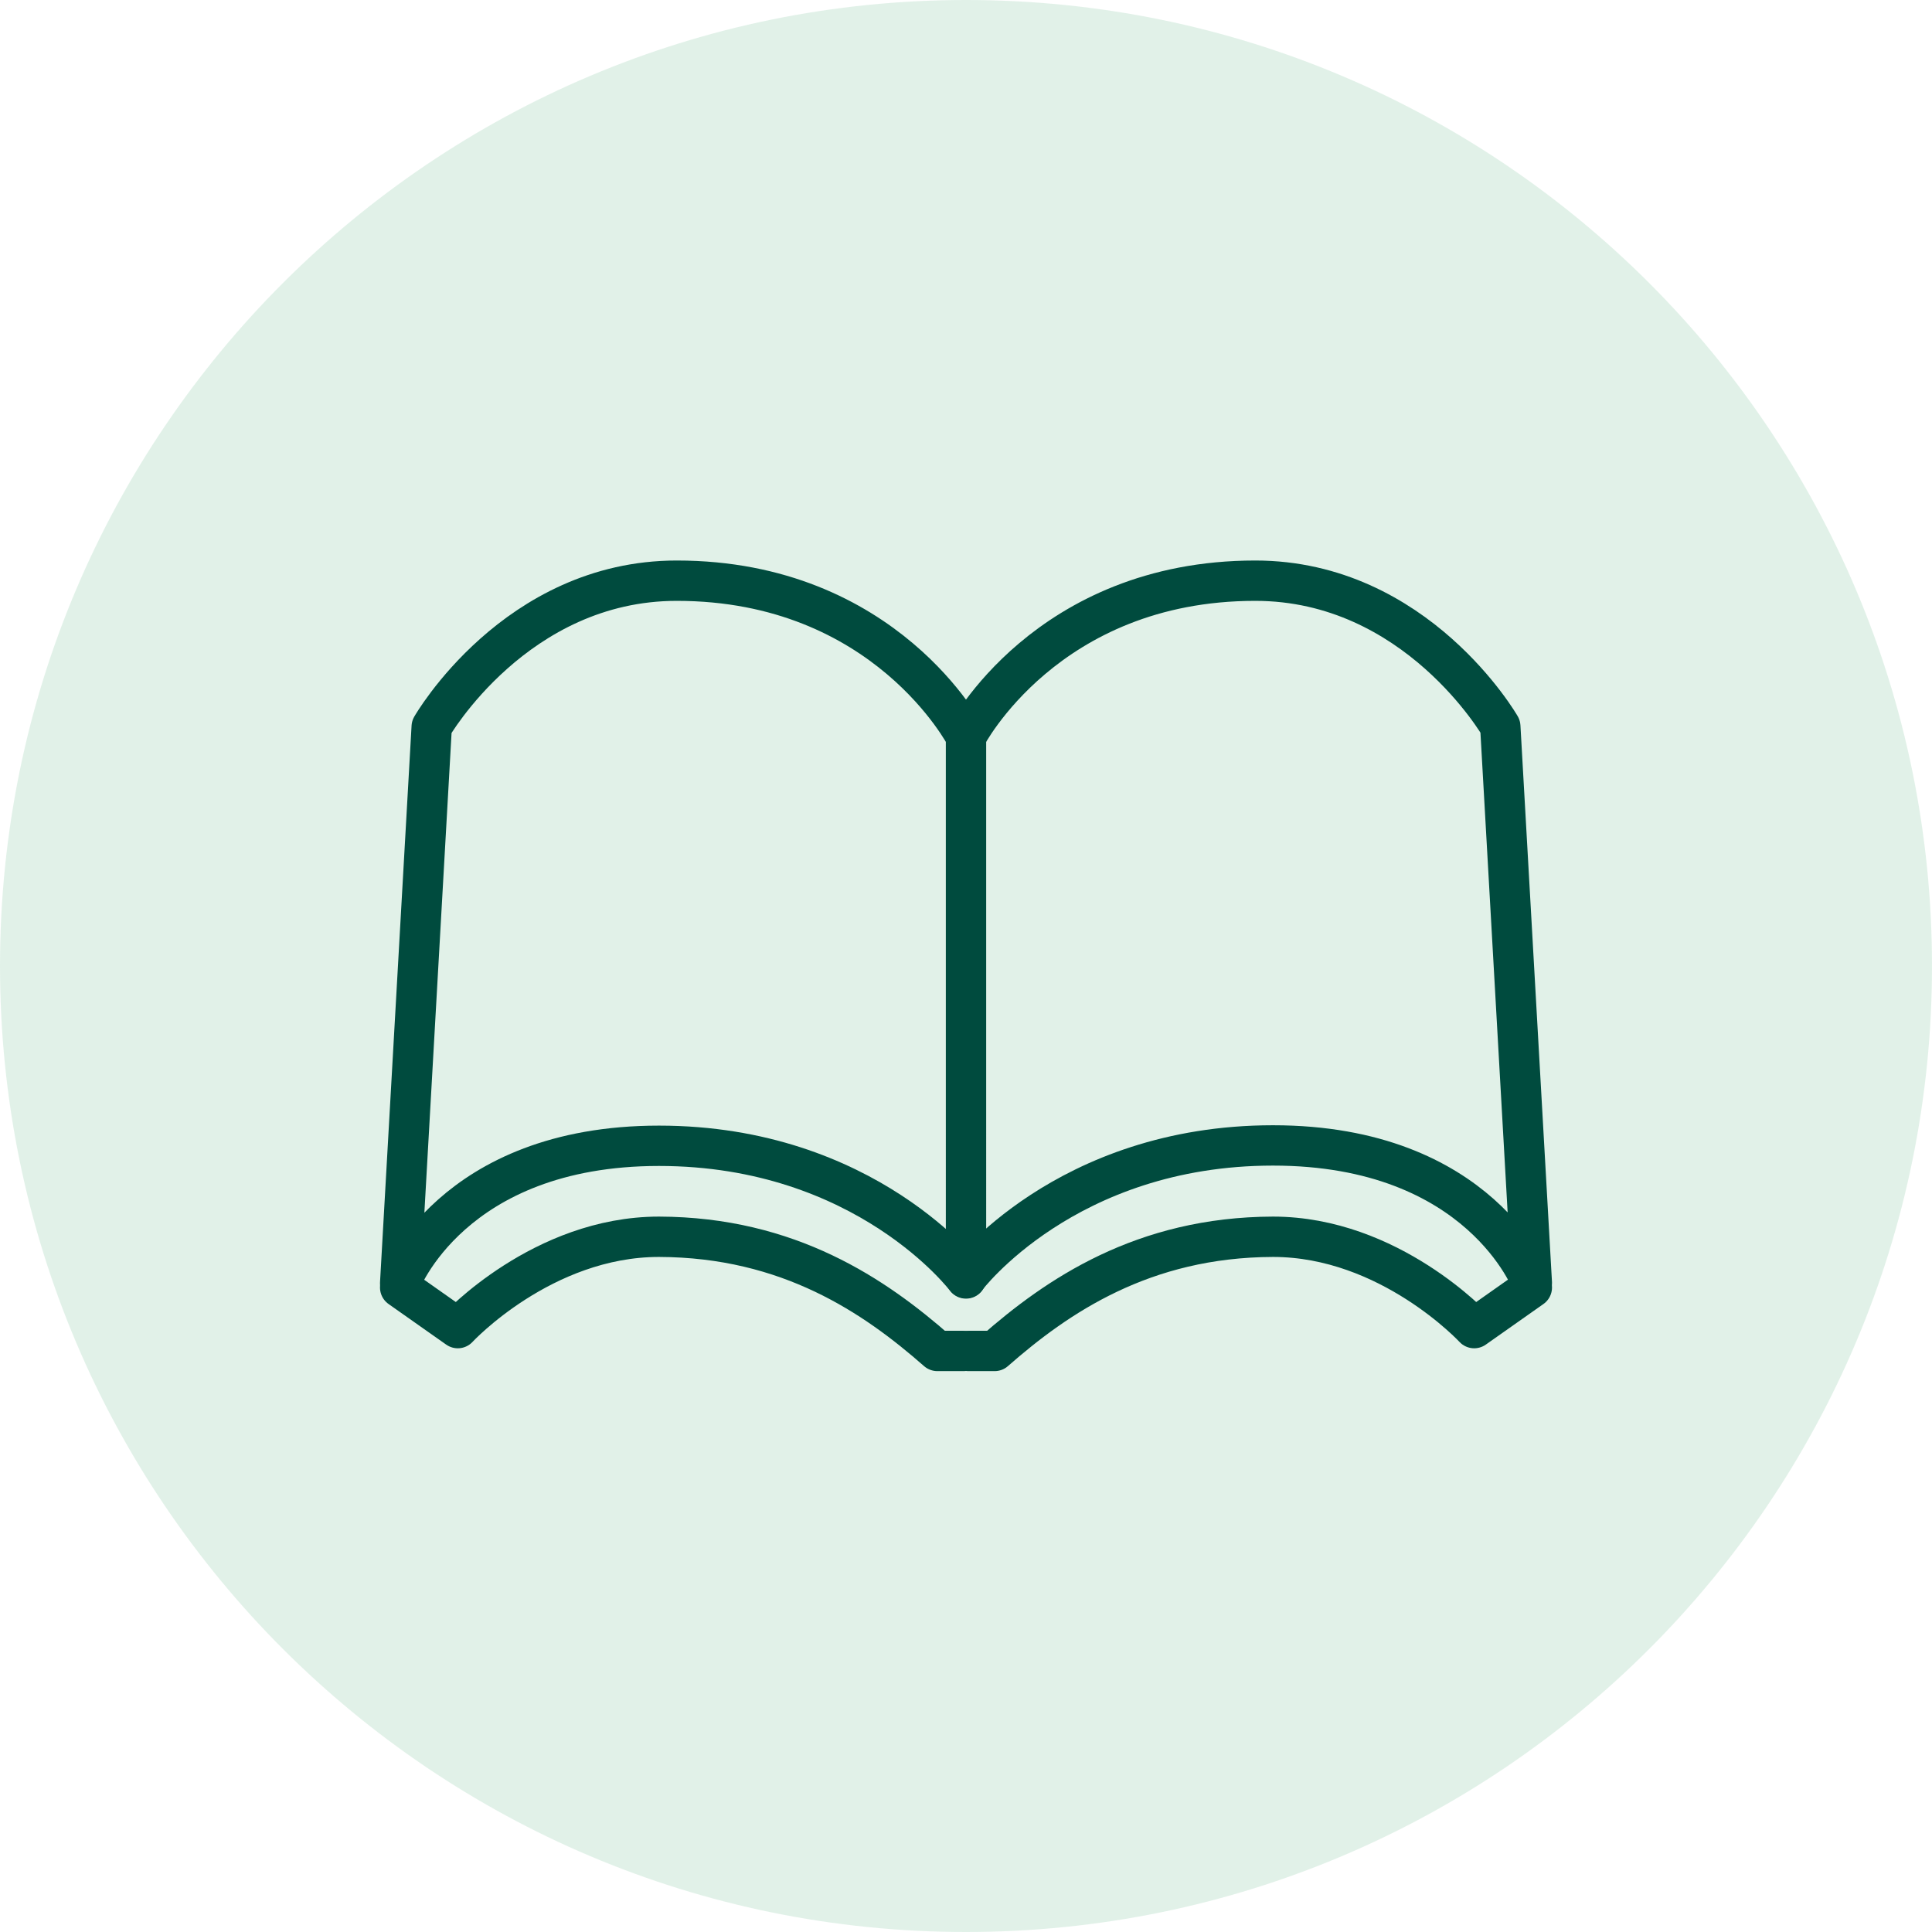
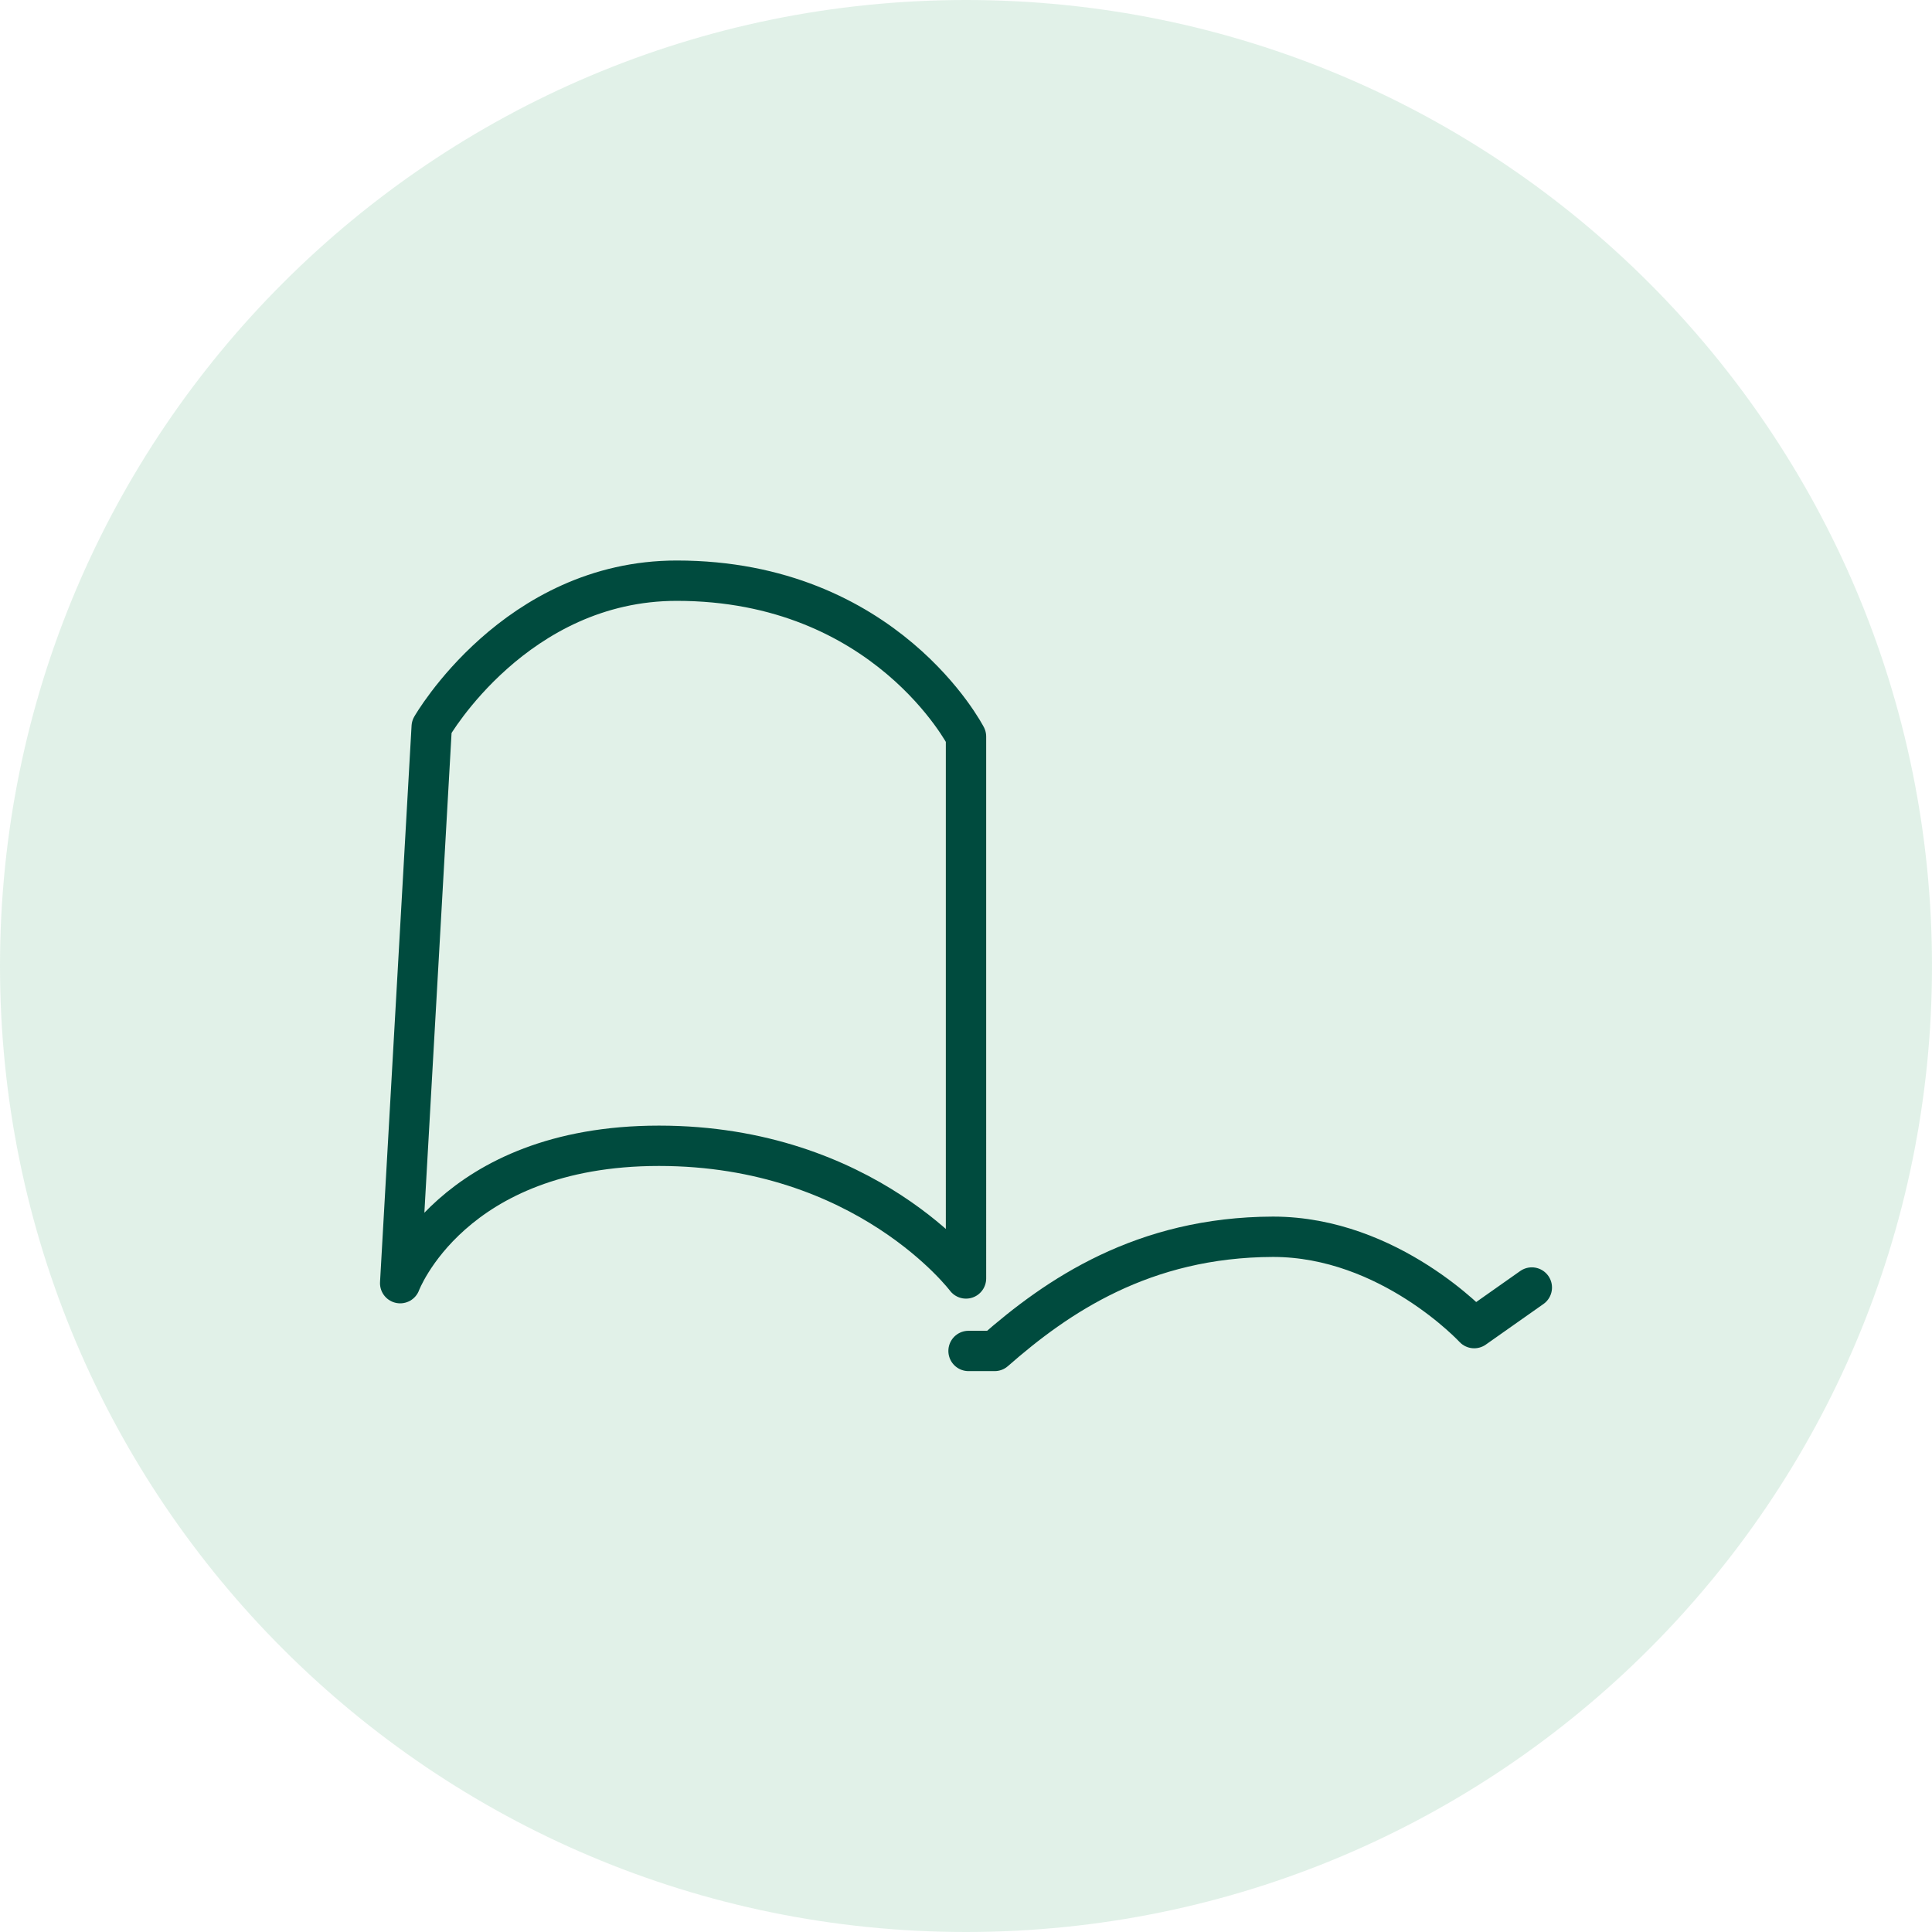
<svg xmlns="http://www.w3.org/2000/svg" version="1.1" id="레이어_1" x="0px" y="0px" viewBox="0 0 53.3 53.3" style="enable-background:new 0 0 53.3 53.3;" xml:space="preserve">
  <style type="text/css">
	.st0{opacity:0.5;fill:#C4E4D3;}
	.st1{fill:none;stroke:#004B3E;stroke-width:1.113;stroke-linecap:round;stroke-linejoin:round;stroke-miterlimit:10;}
</style>
  <g>
    <path class="st0" d="M53.3,26.65c0,14.72-11.93,26.65-26.65,26.65C11.94,53.3,0,41.37,0,26.65C0,11.93,11.94,0,26.65,0   C41.37,0,53.3,11.93,53.3,26.65z" />
    <g>
      <path class="st1" d="M11.91,20.05L11.04,35.4c0,0,1.41-3.79,7.14-3.79c5.72,0,8.47,3.66,8.47,3.66V20.32c0,0-2.21-4.3-7.98-4.3    C14.22,16.02,11.91,20.05,11.91,20.05z" />
-       <path class="st1" d="M11.04,35.52l1.59,1.12c0,0,2.33-2.52,5.55-2.52c3.59,0.01,5.96,1.64,7.68,3.15h0.72" />
-       <path class="st1" d="M26.65,20.32c0,0,2.21-4.3,7.98-4.3c4.45,0,6.76,4.02,6.76,4.02l0.87,15.35c0,0-1.41-3.79-7.14-3.79    s-8.47,3.66-8.47,3.66" />
      <path class="st1" d="M42.26,35.52l-1.59,1.12c0,0-2.33-2.52-5.55-2.52c-3.59,0.01-5.96,1.64-7.68,3.15h-0.72" />
    </g>
  </g>
</svg>